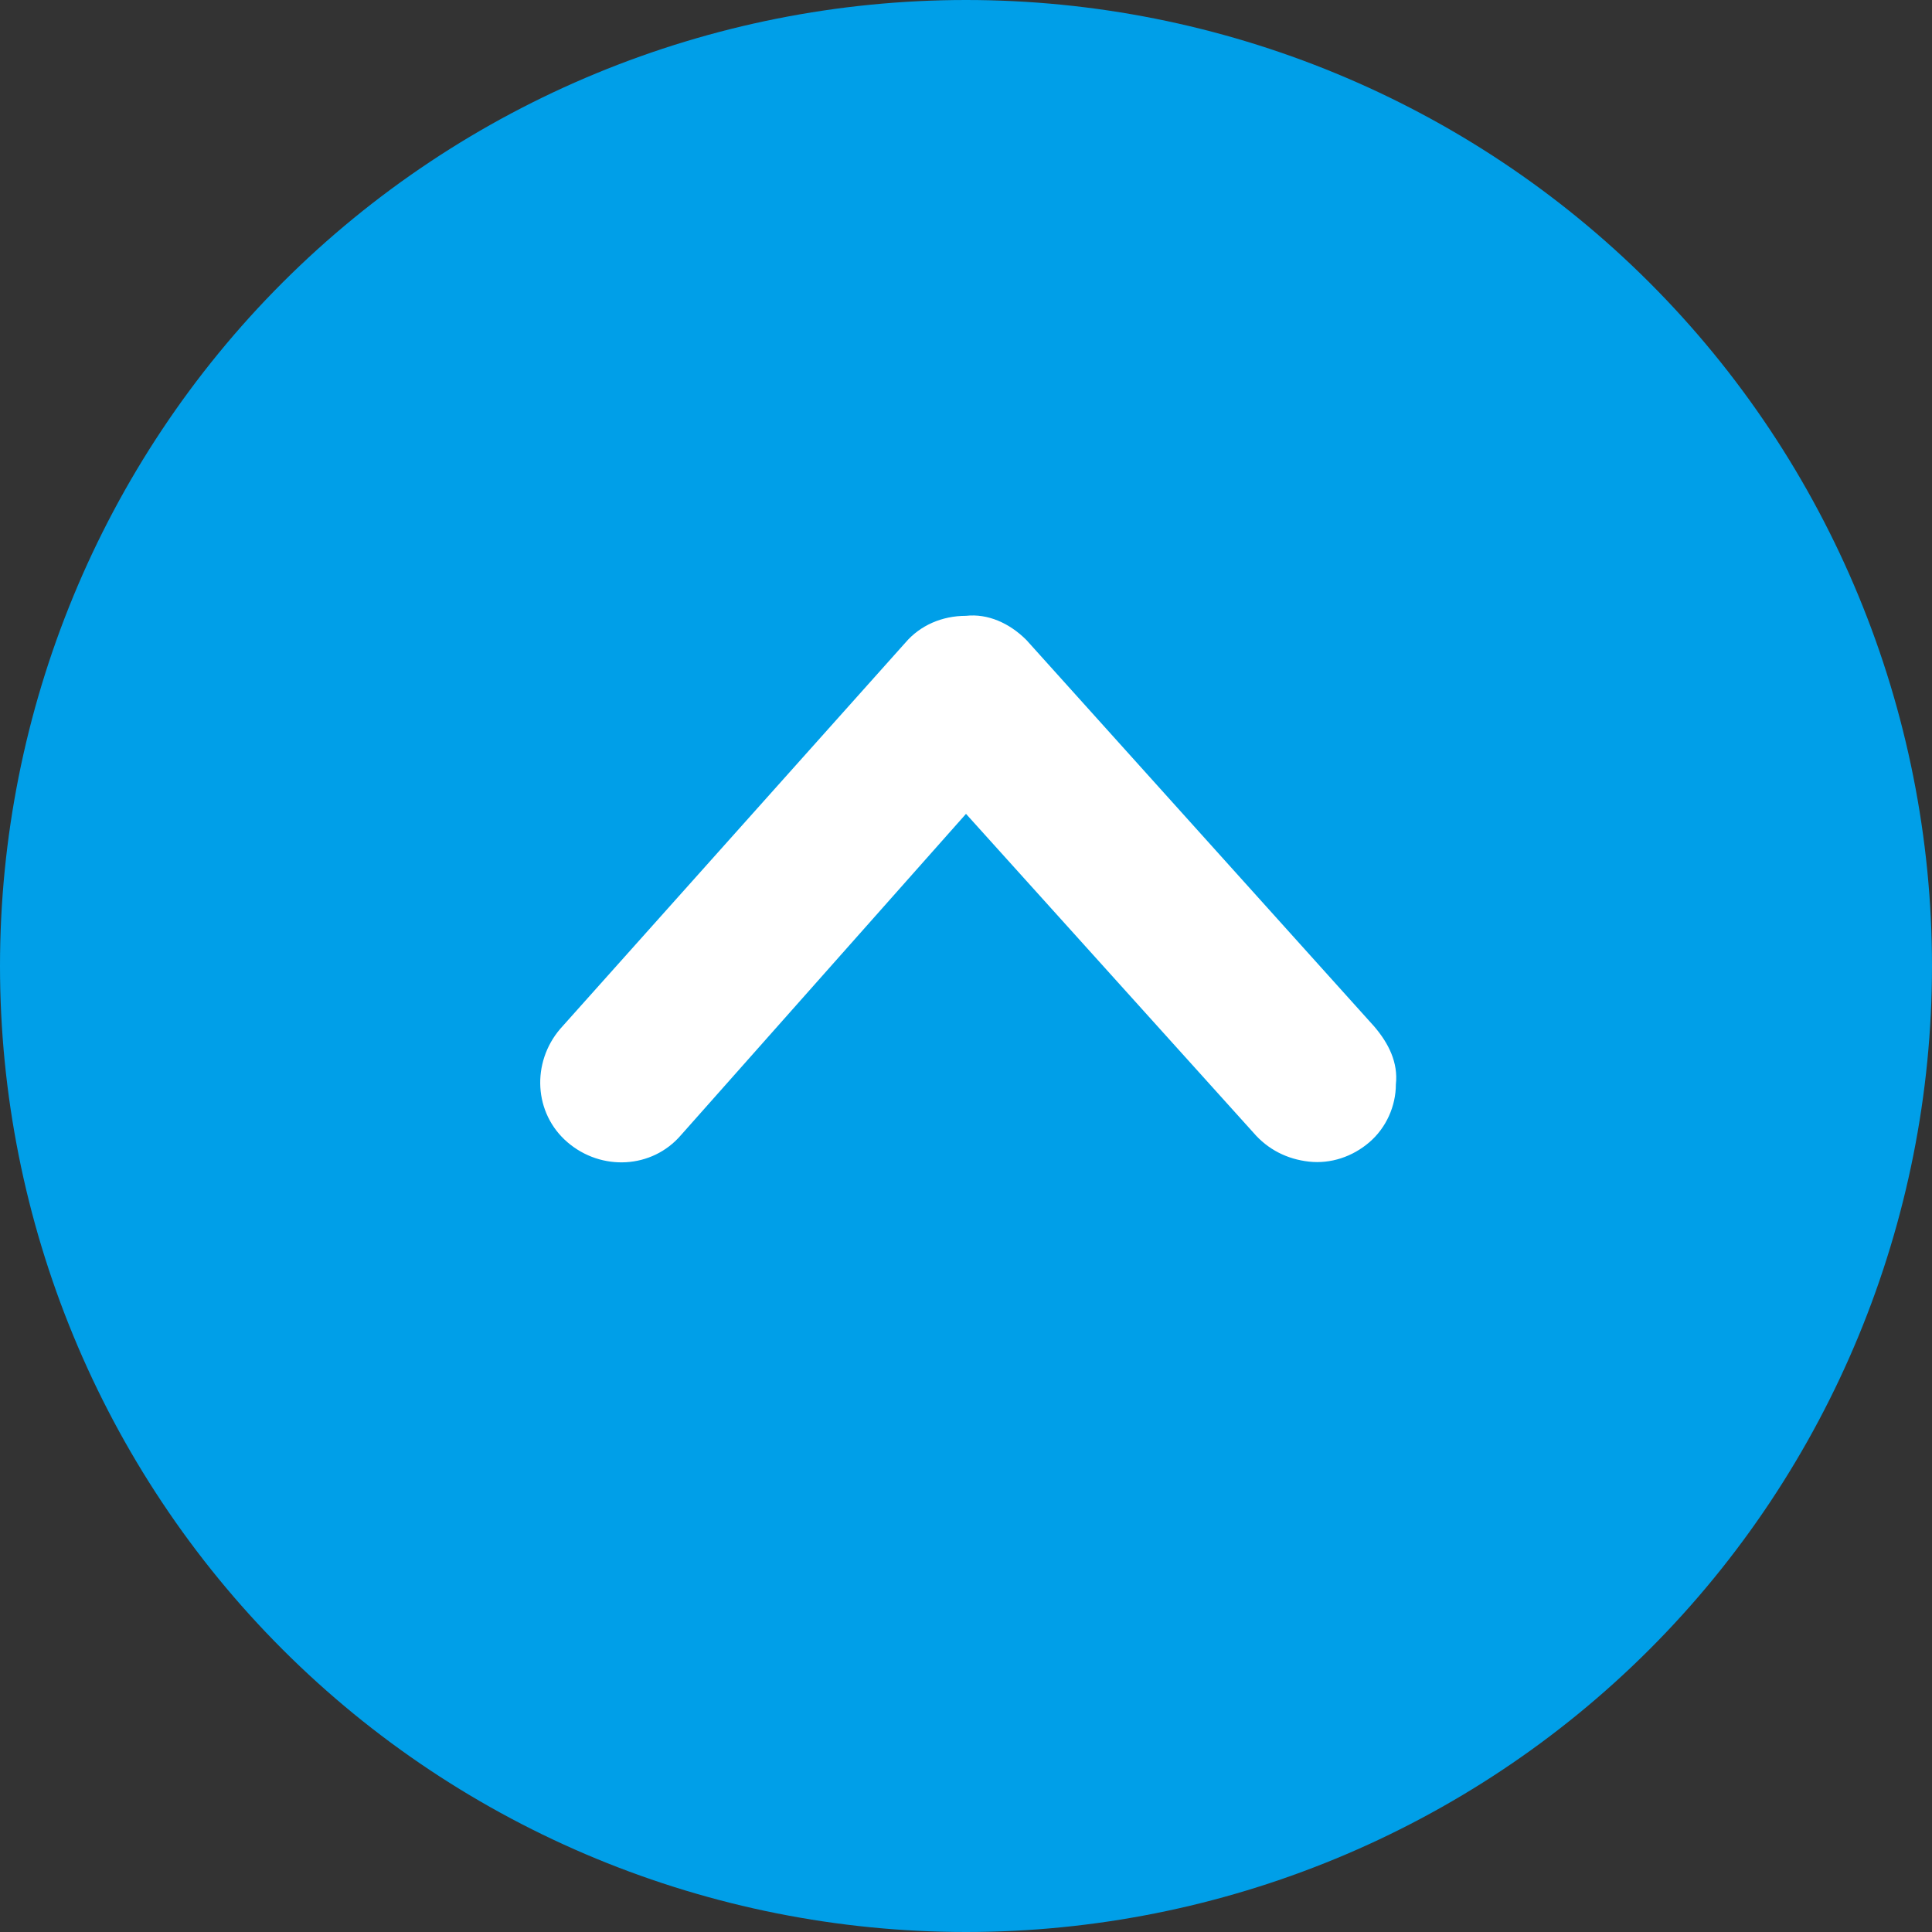
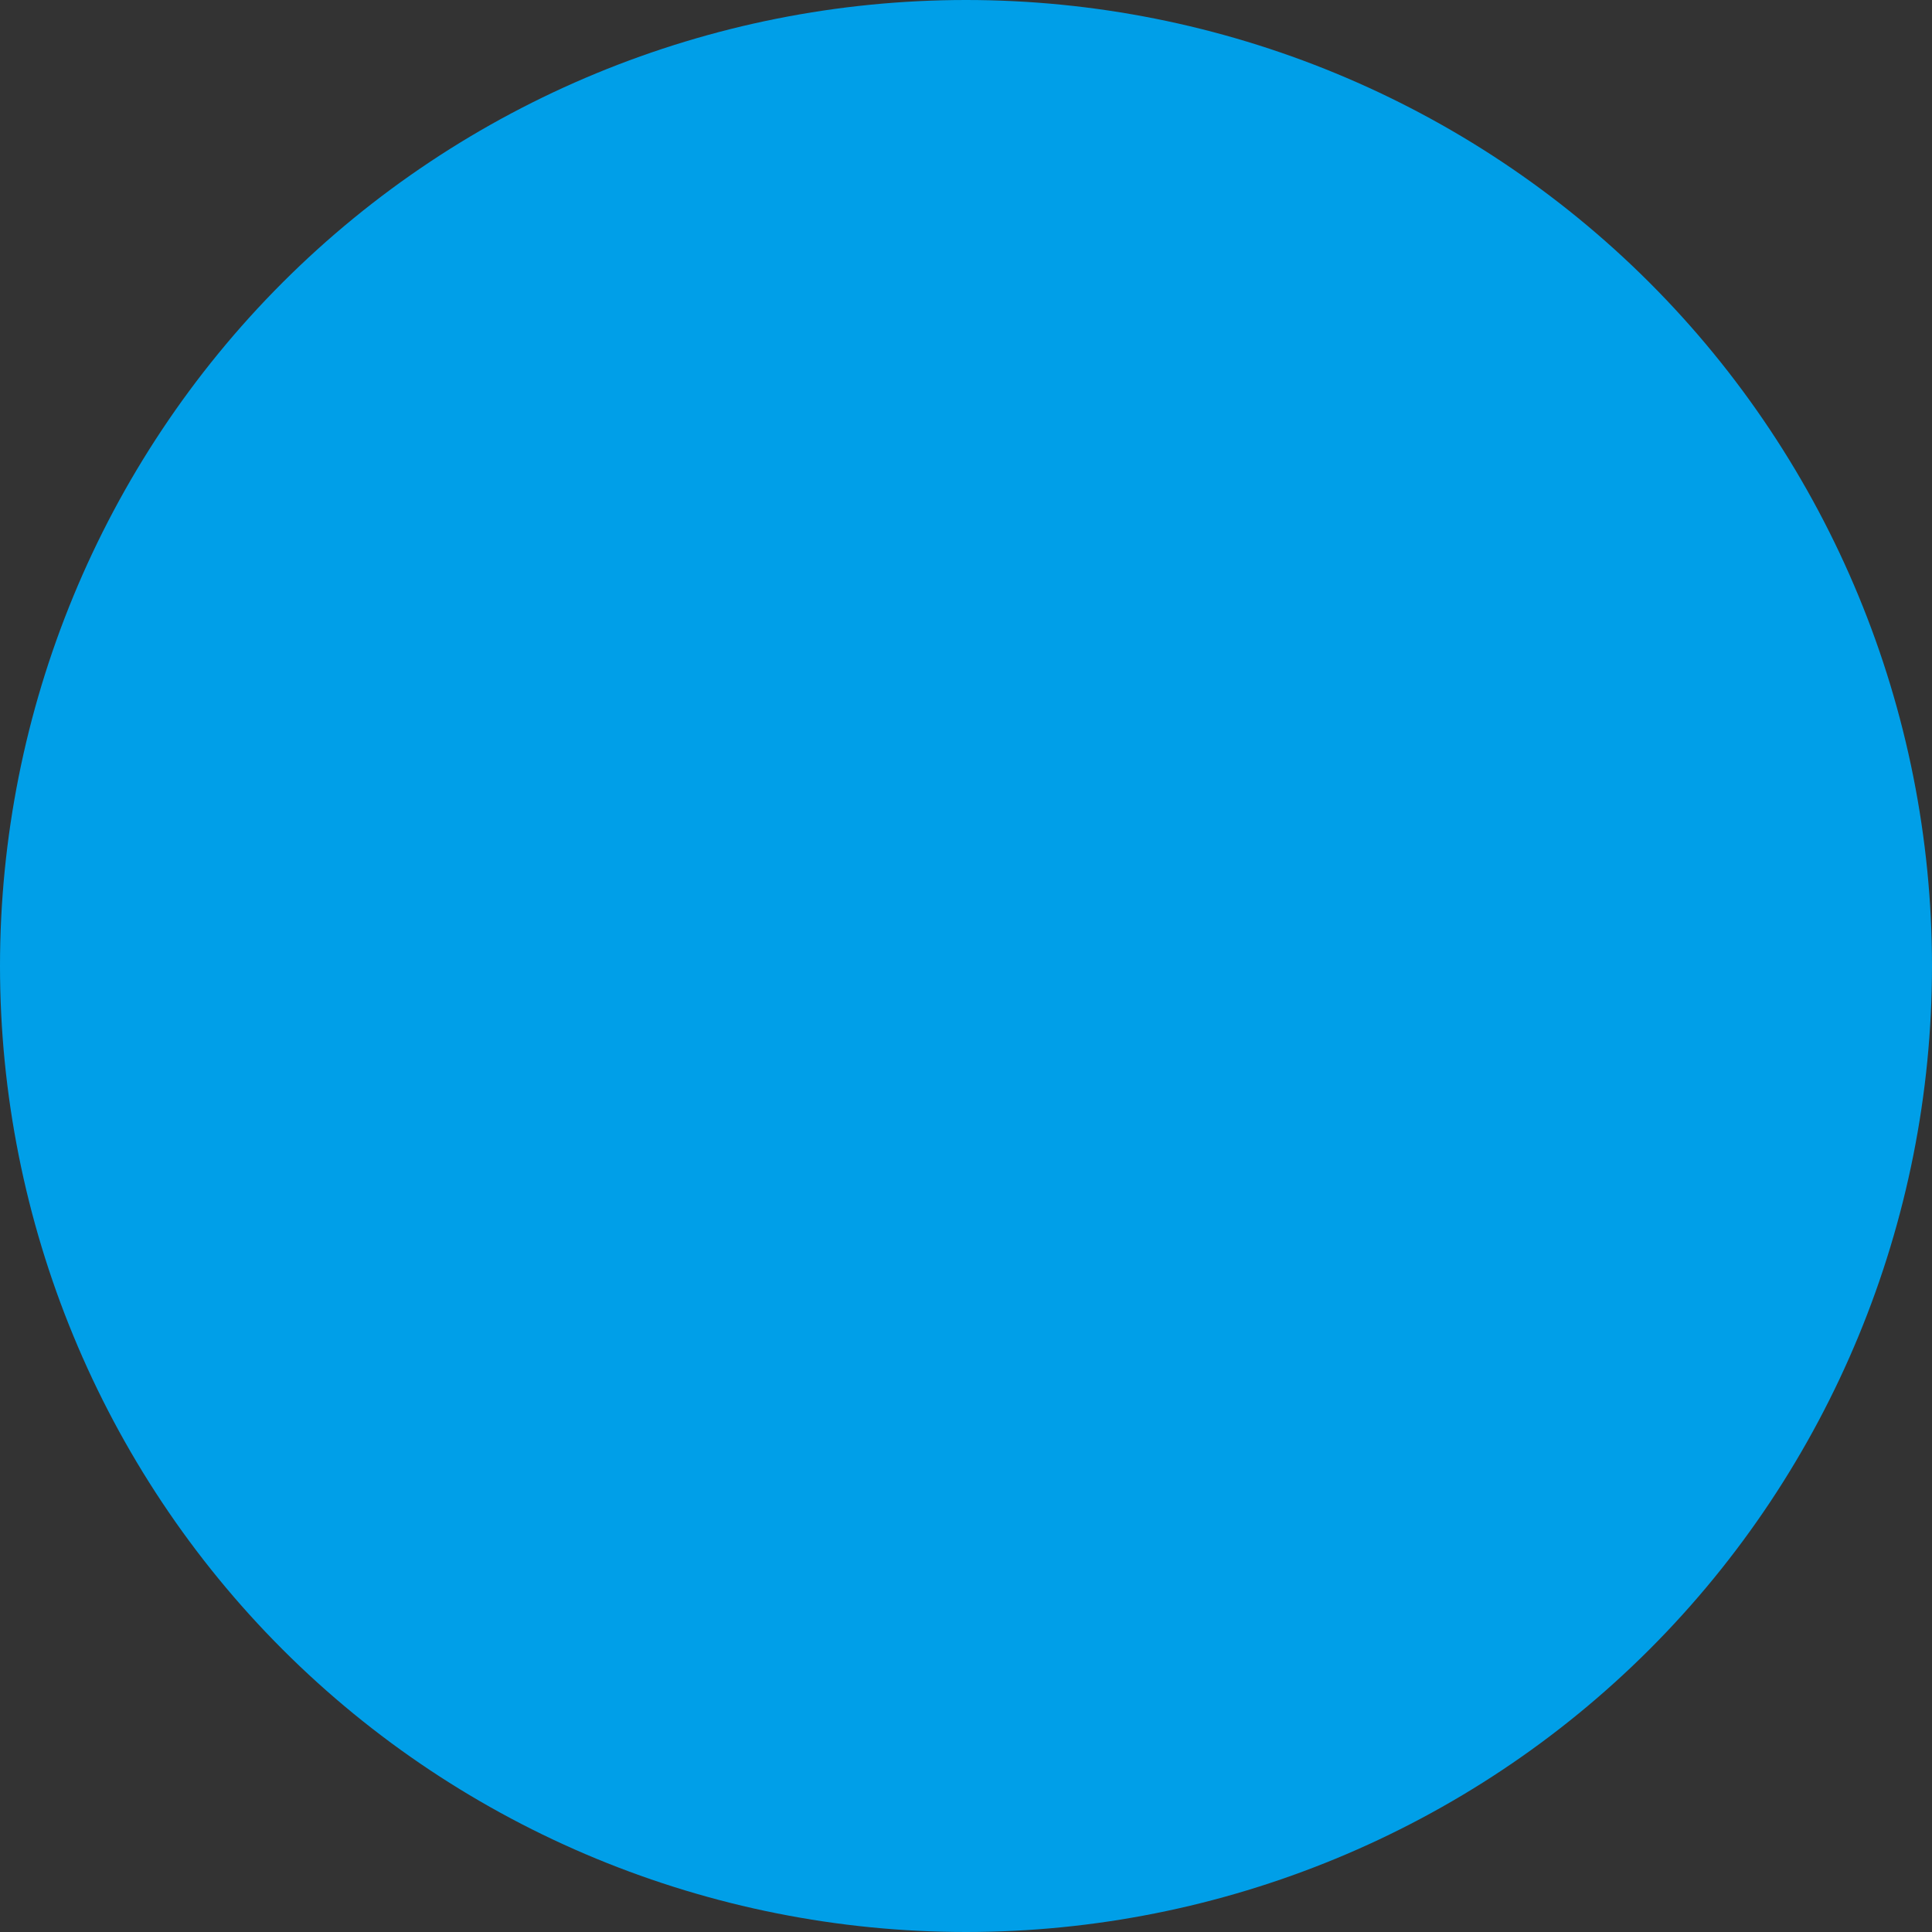
<svg xmlns="http://www.w3.org/2000/svg" version="1.1" id="レイヤー_1" x="0px" y="0px" viewBox="0 0 80 80" style="enable-background:new 0 0 80 80;" xml:space="preserve">
  <rect x="0" y="0" width="80" height="80" fill="#333333" stroke="none" />
  <style type="text/css">
	.st0{fill:#009FE8;}
	.st1{fill:#FFFFFF;}
</style>
  <path class="st0" d="M0,40c0,10.6,4.2,20.8,11.7,28.3S29.4,80,40,80s20.8-4.2,28.3-11.7S80,50.6,80,40s-4.2-20.8-11.7-28.3  S50.6,0,40,0S19.2,4.2,11.7,11.7S0,29.4,0,40z" />
-   <path class="st1" d="M42.5,26.5l14.4,16c0.6,0.7,1,1.5,0.9,2.4c0,0.9-0.4,1.8-1.1,2.4c-0.7,0.6-1.6,0.9-2.5,0.8  c-0.9-0.1-1.7-0.5-2.3-1.2L40,33.7L28.2,47c-1.2,1.4-3.3,1.5-4.7,0.3c-1.4-1.2-1.5-3.3-0.3-4.7l14.3-16c0.6-0.7,1.5-1.1,2.5-1.1  C40.9,25.4,41.8,25.8,42.5,26.5L42.5,26.5z" />
</svg>